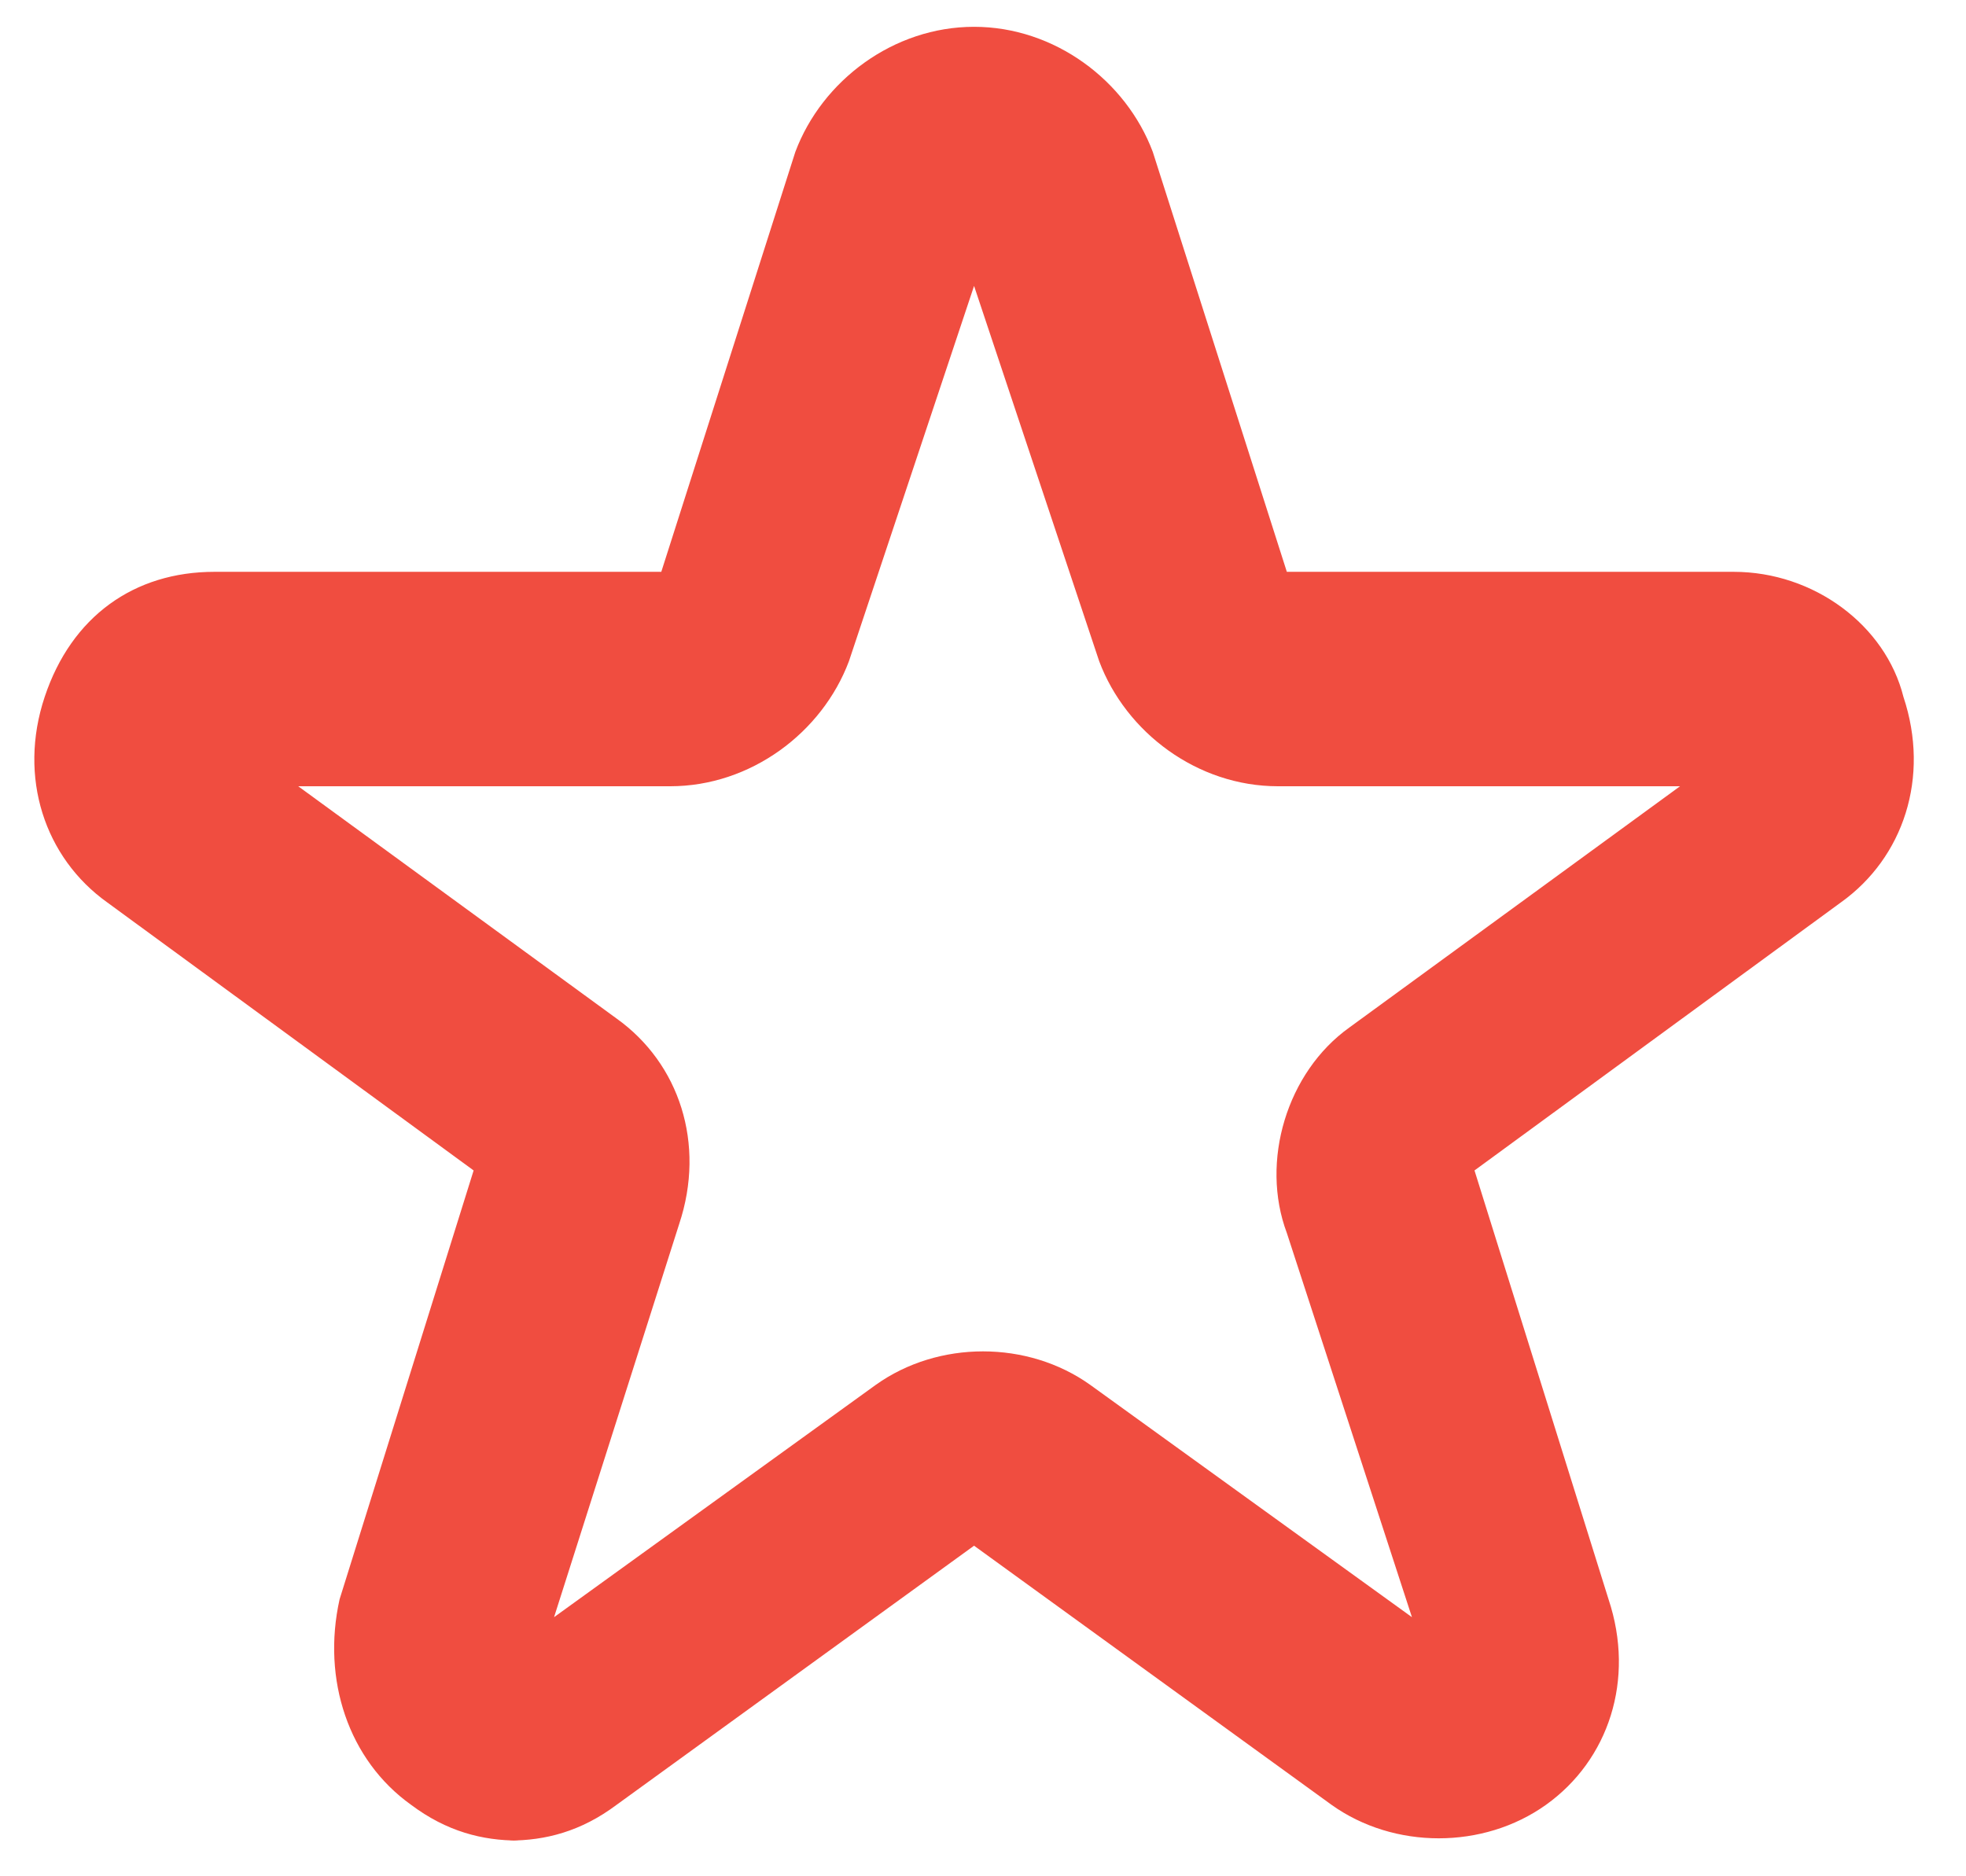
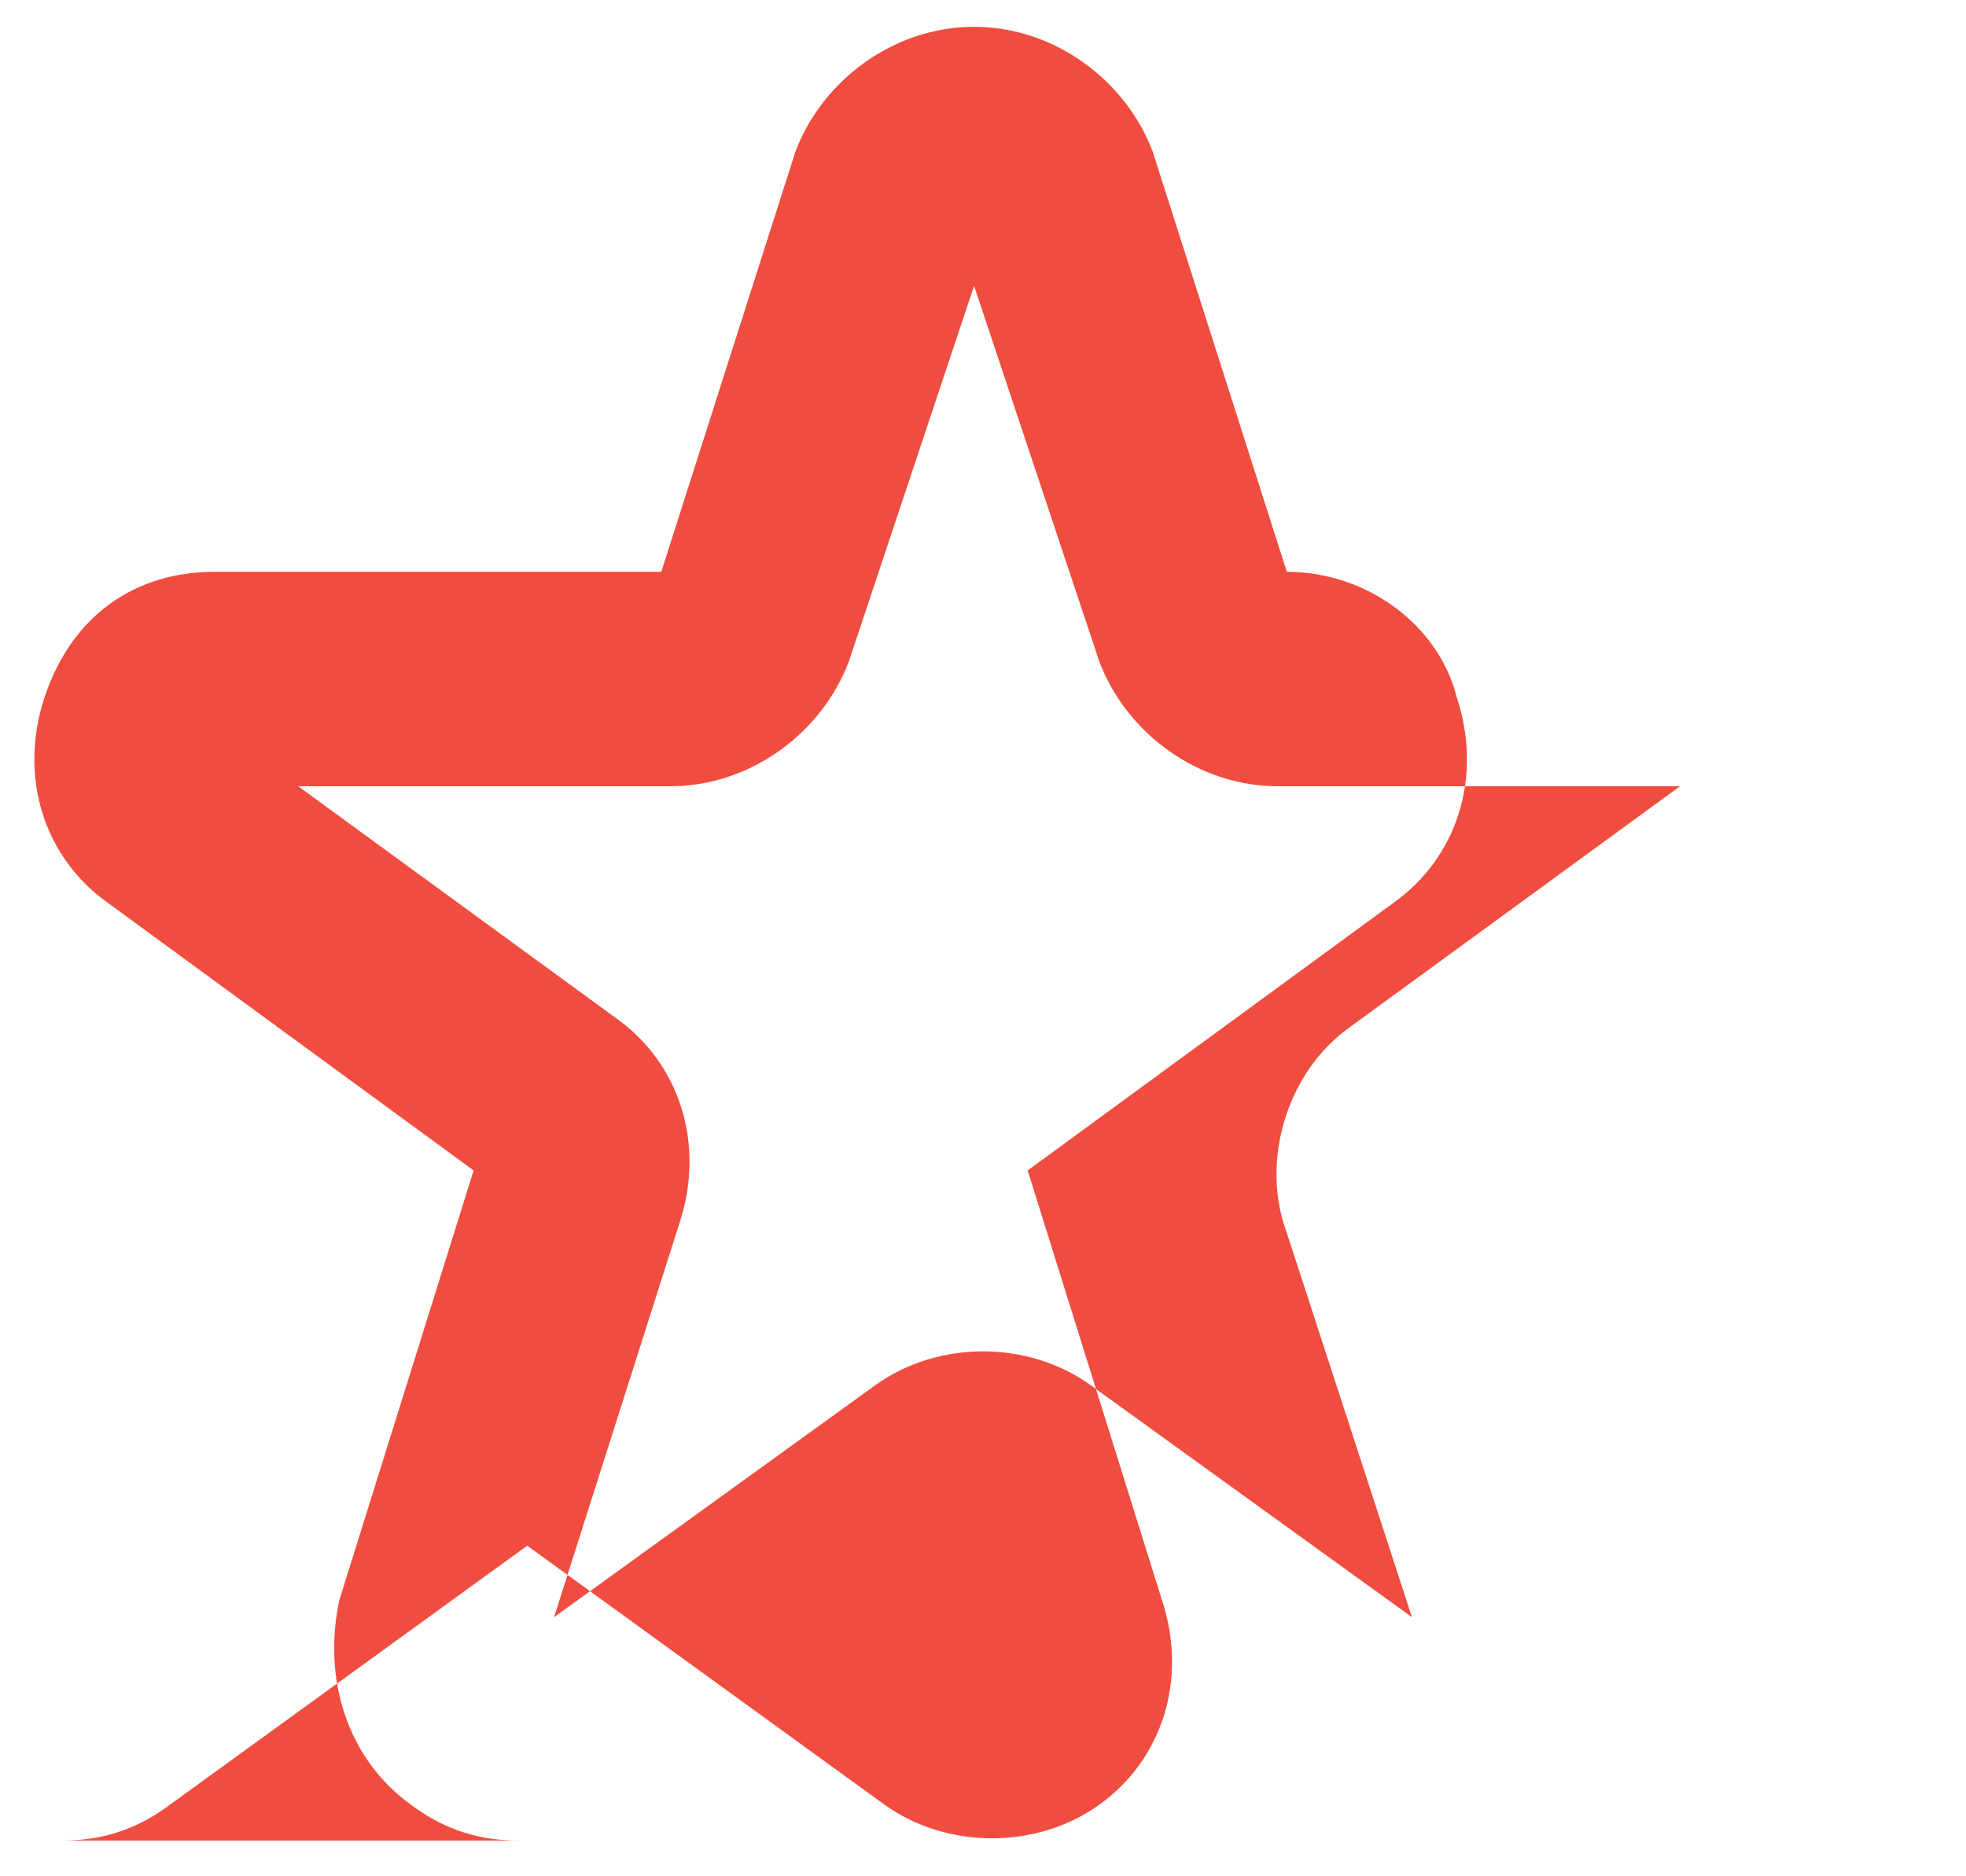
<svg xmlns="http://www.w3.org/2000/svg" id="Layer_1" version="1.1" viewBox="0 0 22 21">
  <defs>
    <style>
      .st0 {
        fill: #f04d40;
      }
    </style>
  </defs>
-   <path class="st0" d="M5.8,20.6c-.4,0-.8-.1-1.2-.4-.7-.5-1-1.4-.8-2.3l1.5-4.8-4.1-3c-.7-.5-1-1.4-.7-2.3.3-.9,1-1.4,1.9-1.4h5l1.5-4.7c.3-.8,1.1-1.4,2-1.4s1.7.6,2,1.4l1.5,4.7h5c.9,0,1.7.6,1.9,1.4.3.9,0,1.8-.7,2.3l-4.1,3,1.5,4.8c.3.9,0,1.8-.7,2.3-.7.5-1.7.5-2.4,0l-4-2.9-4,2.9c-.4.3-.8.4-1.2.4ZM3.2,8.7l3.7,2.7c.7.5,1,1.4.7,2.3l-1.4,4.4,3.6-2.6c.7-.5,1.7-.5,2.4,0l3.6,2.6-1.4-4.3c-.3-.8,0-1.8.7-2.3l3.7-2.7h-4.5c-.9,0-1.7-.6-2-1.4l-1.4-4.2-1.4,4.2c-.3.8-1.1,1.4-2,1.4H3.2ZM19.5,8.7h0,0Z" />
+   <path class="st0" d="M5.8,20.6c-.4,0-.8-.1-1.2-.4-.7-.5-1-1.4-.8-2.3l1.5-4.8-4.1-3c-.7-.5-1-1.4-.7-2.3.3-.9,1-1.4,1.9-1.4h5l1.5-4.7c.3-.8,1.1-1.4,2-1.4s1.7.6,2,1.4l1.5,4.7c.9,0,1.7.6,1.9,1.4.3.9,0,1.8-.7,2.3l-4.1,3,1.5,4.8c.3.9,0,1.8-.7,2.3-.7.5-1.7.5-2.4,0l-4-2.9-4,2.9c-.4.3-.8.4-1.2.4ZM3.2,8.7l3.7,2.7c.7.5,1,1.4.7,2.3l-1.4,4.4,3.6-2.6c.7-.5,1.7-.5,2.4,0l3.6,2.6-1.4-4.3c-.3-.8,0-1.8.7-2.3l3.7-2.7h-4.5c-.9,0-1.7-.6-2-1.4l-1.4-4.2-1.4,4.2c-.3.8-1.1,1.4-2,1.4H3.2ZM19.5,8.7h0,0Z" />
</svg>